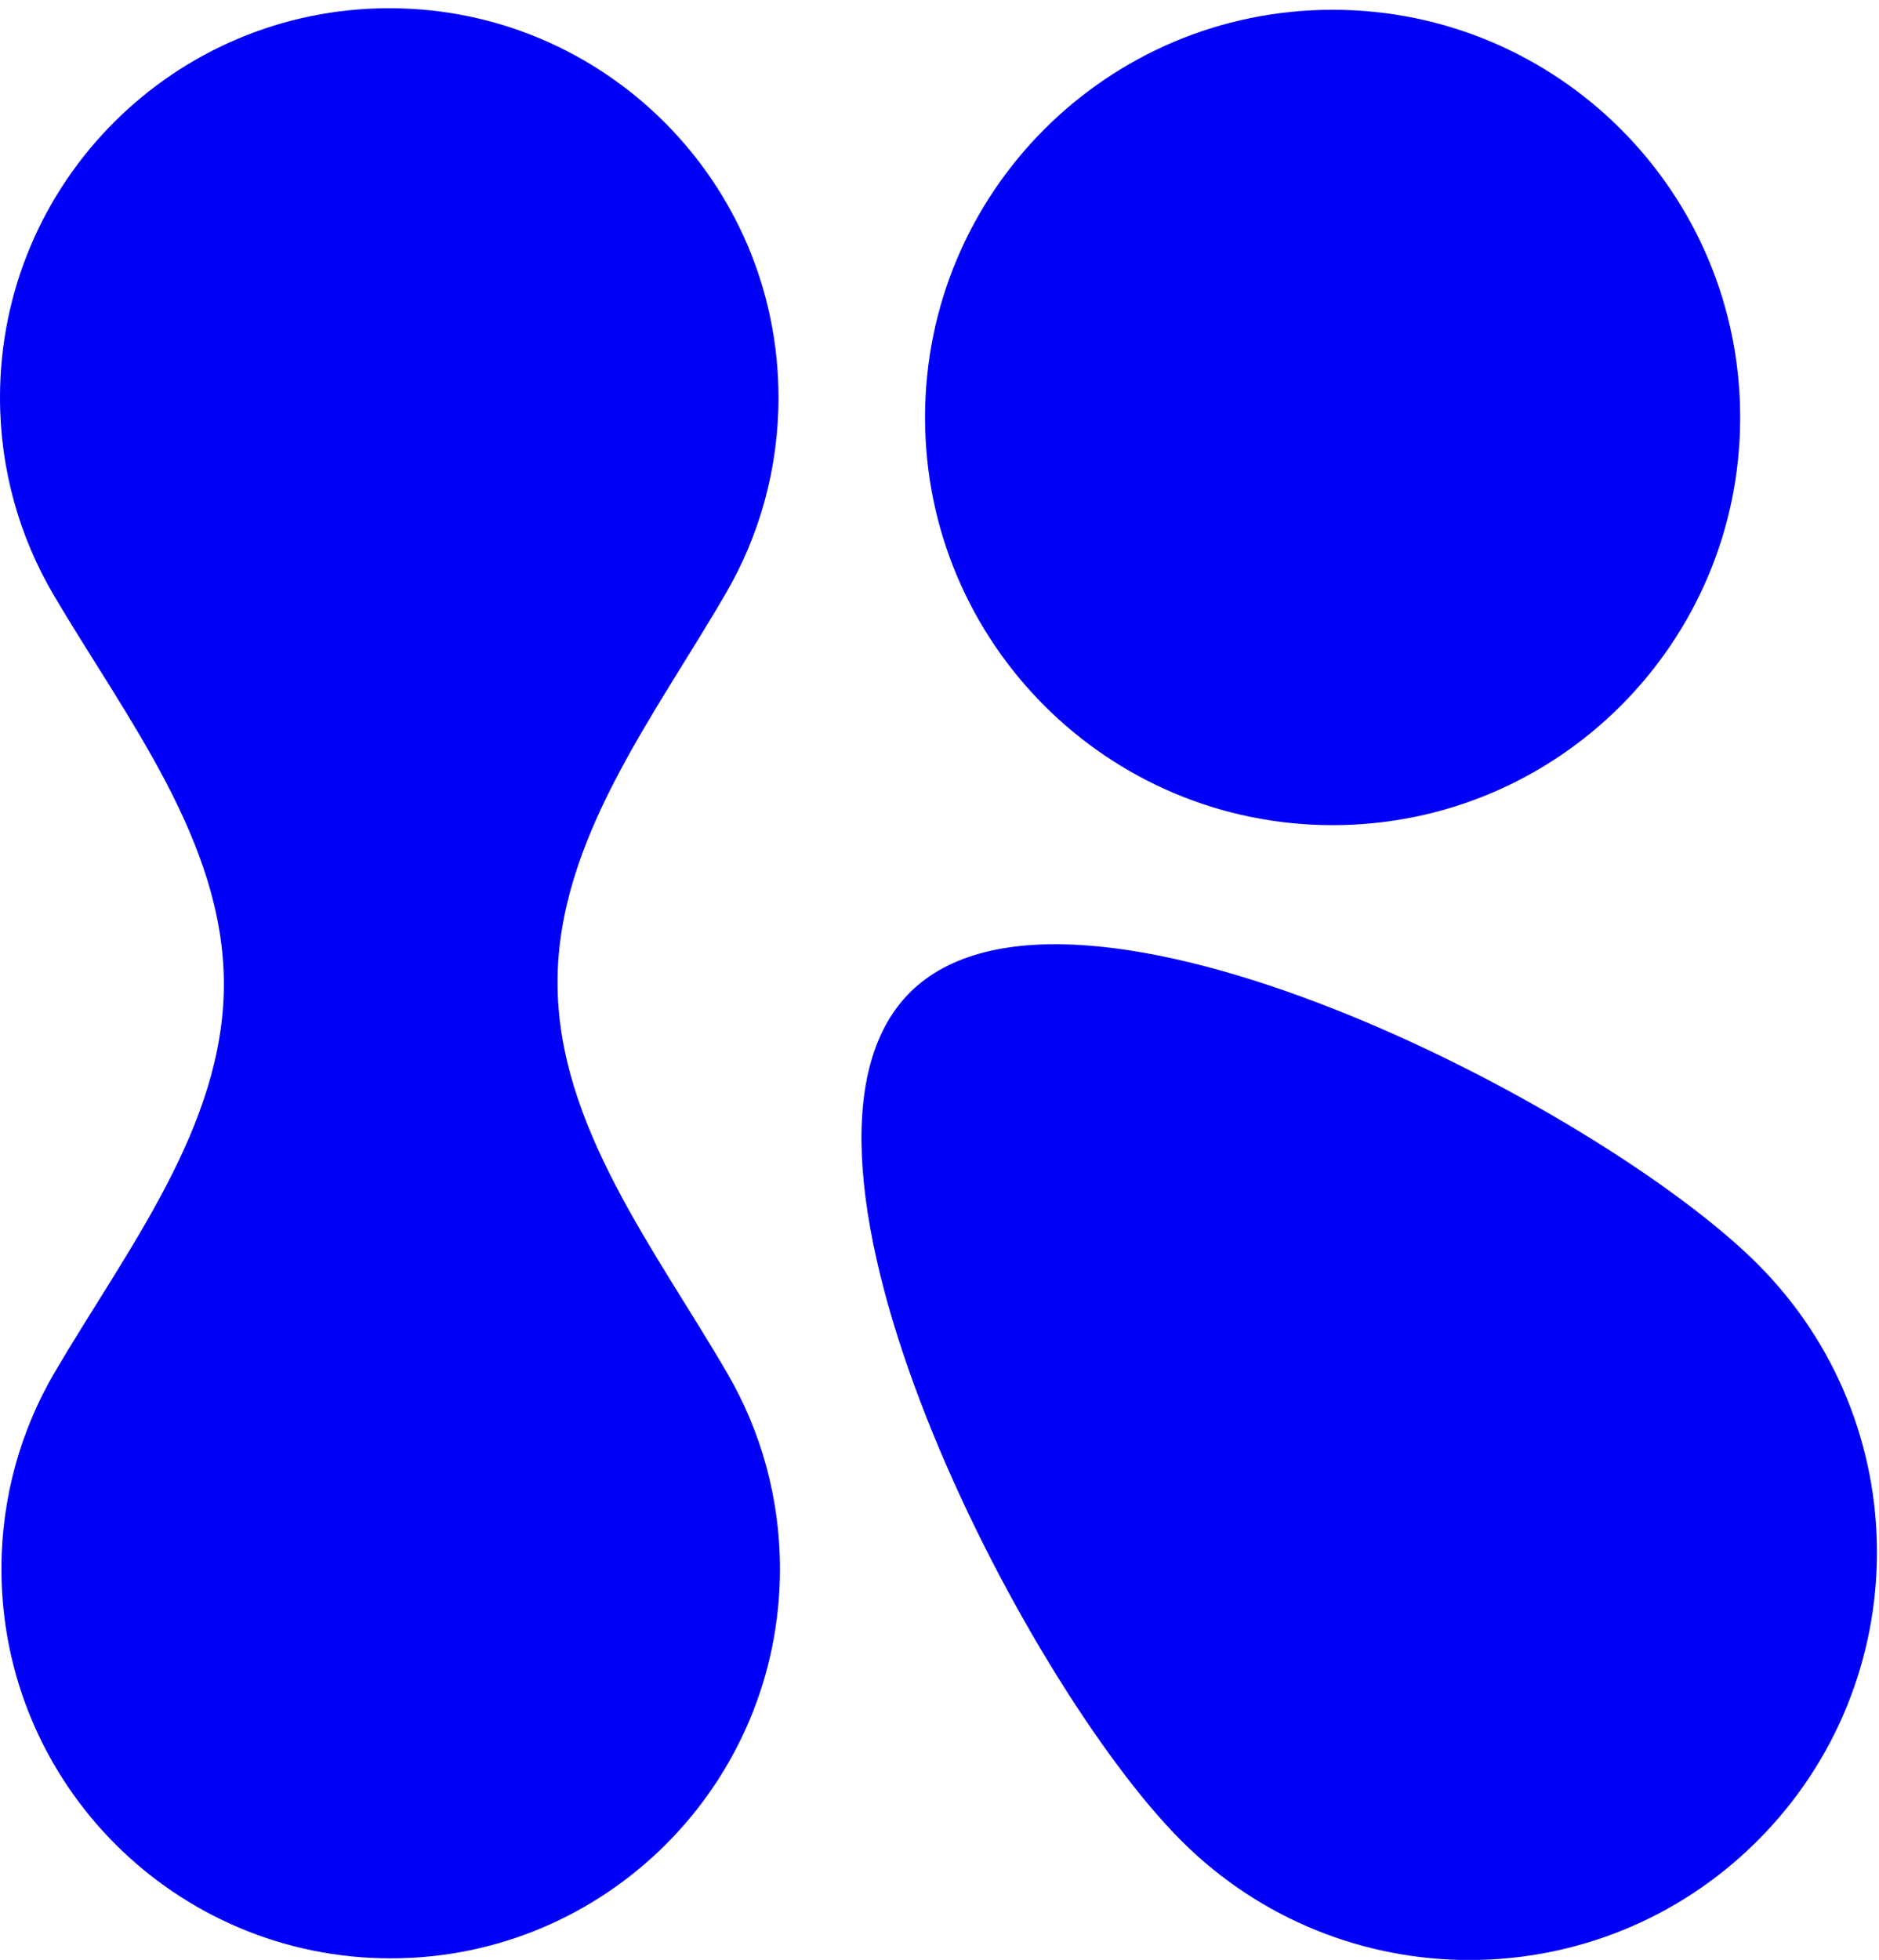
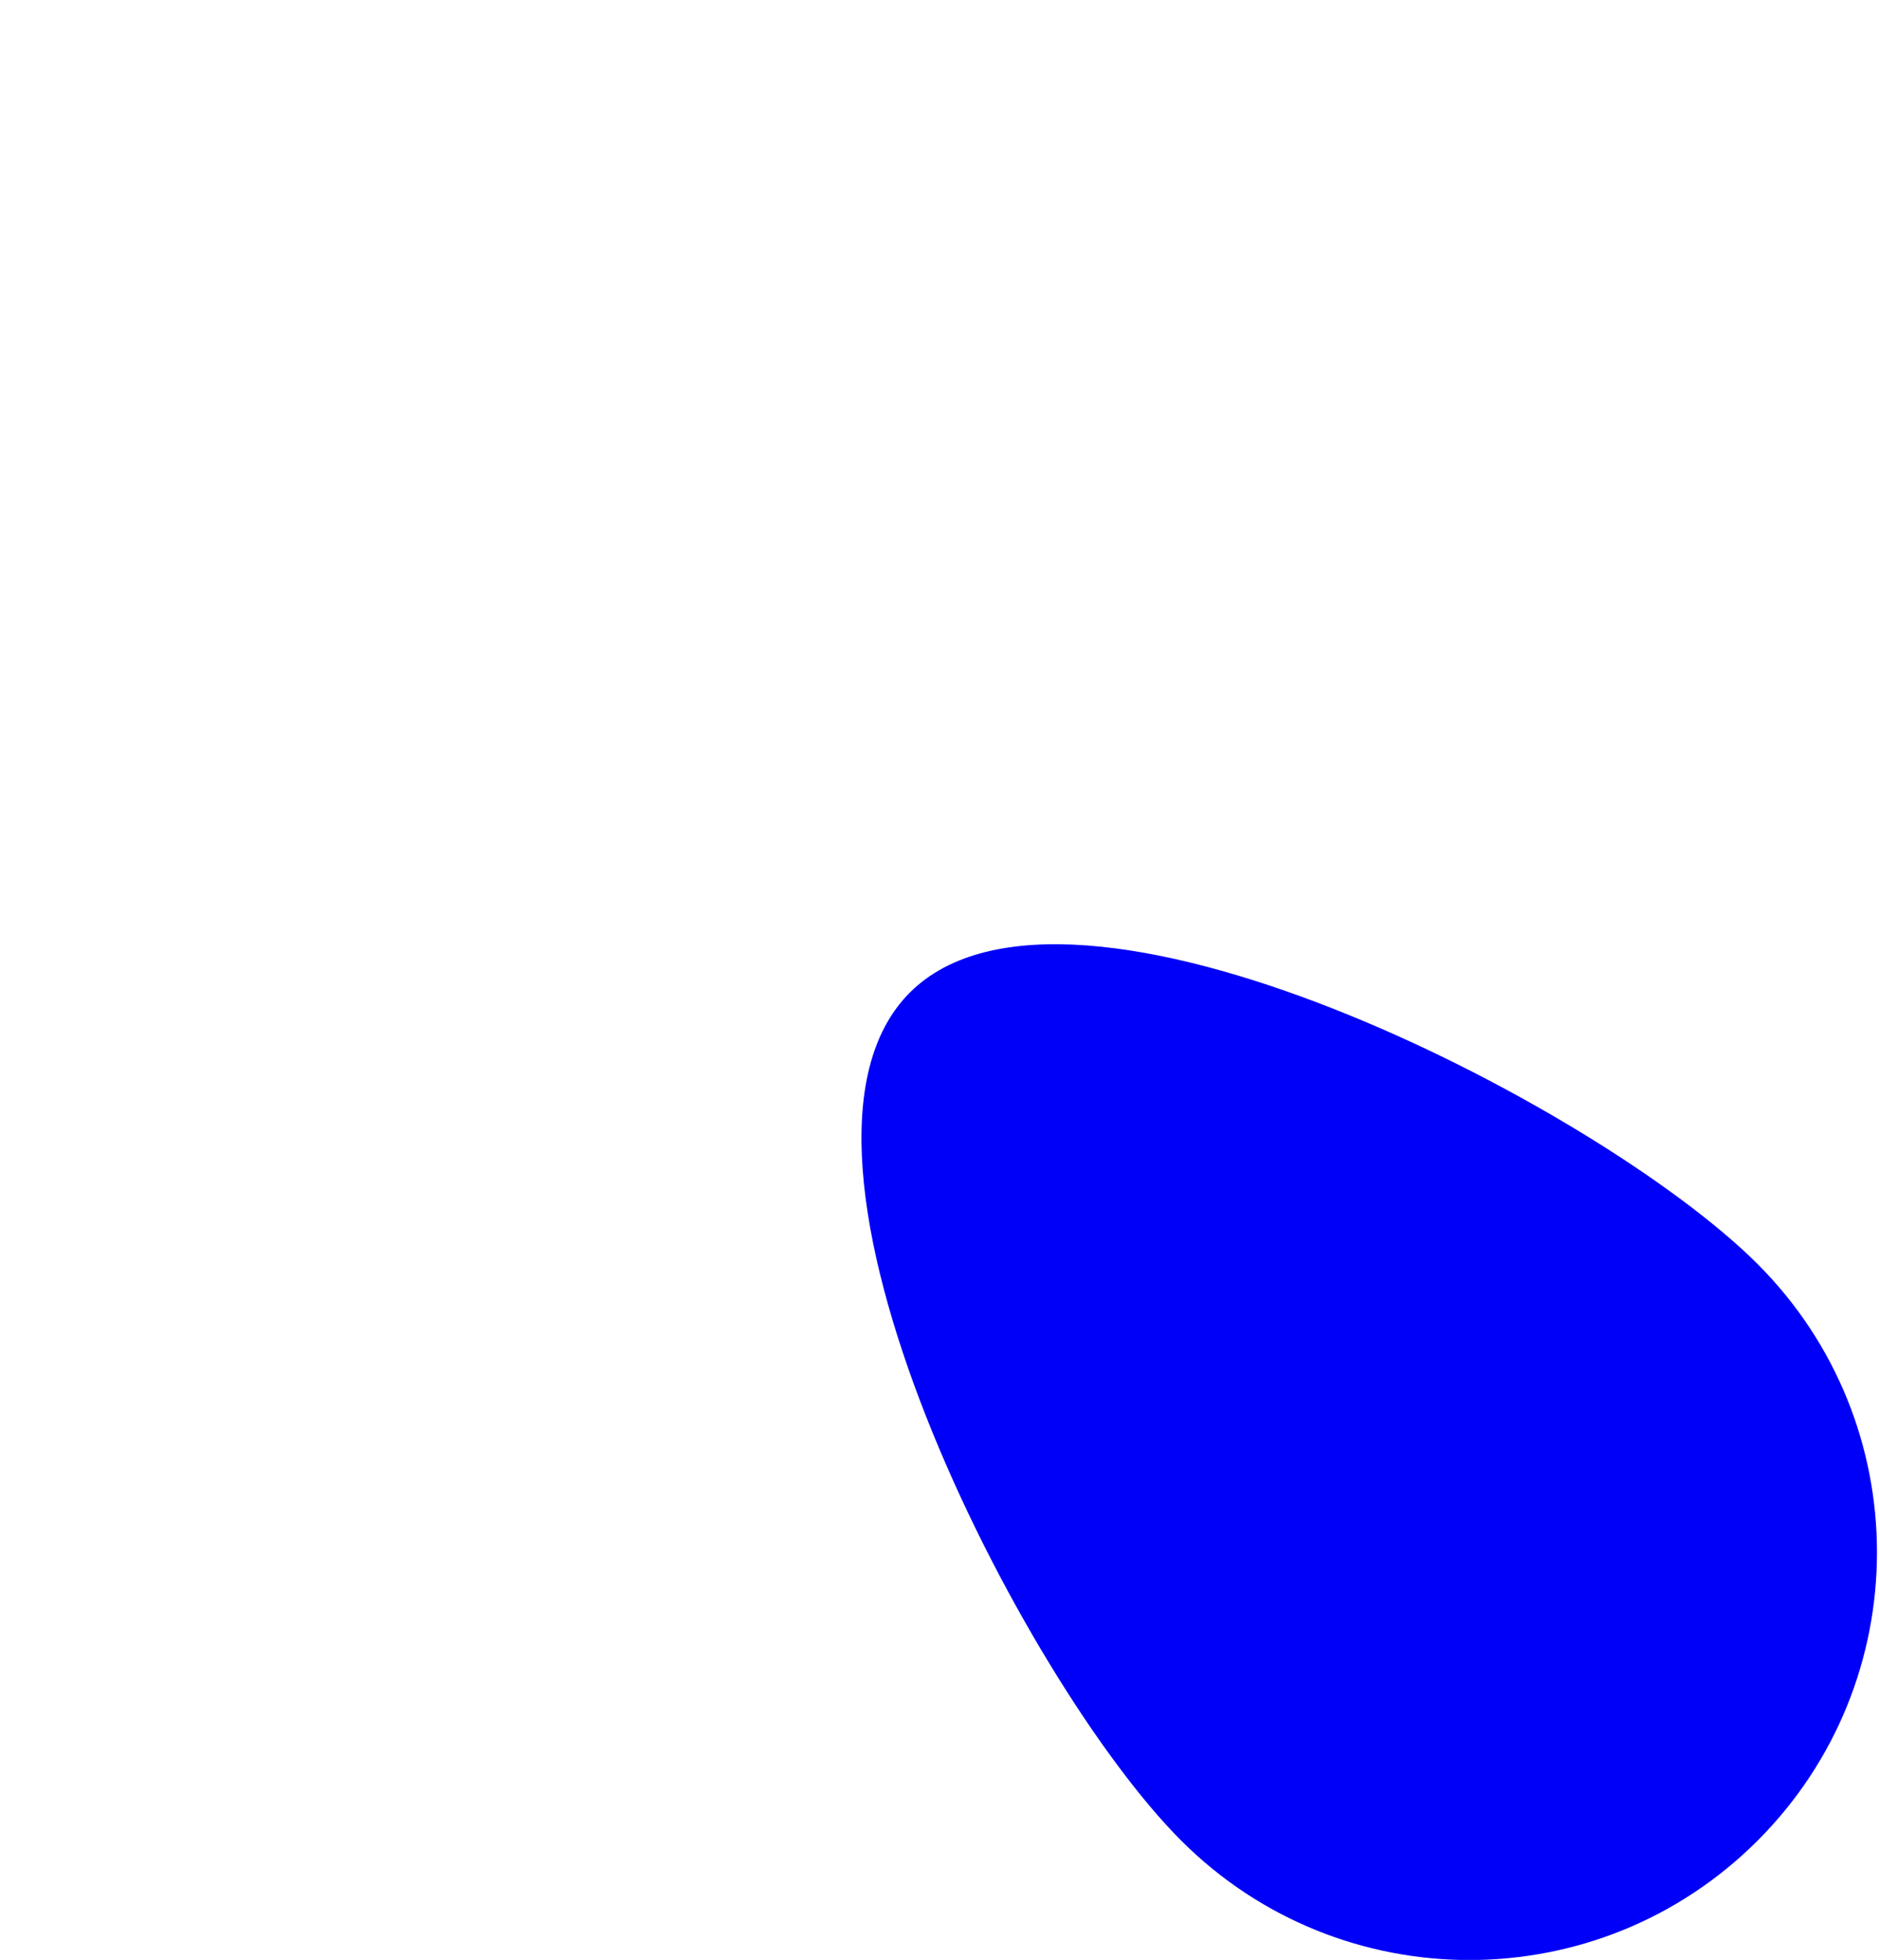
<svg xmlns="http://www.w3.org/2000/svg" width="117" height="122" viewBox="0 0 117 122" fill="none">
-   <path d="M24.238 0.512C37.624 0.512 48.475 11.364 48.475 24.75C48.475 29.169 47.293 33.311 45.228 36.878C40.774 44.569 34.716 52.266 34.716 61.154C34.716 70.076 40.819 77.795 45.301 85.51C47.377 89.084 48.566 93.237 48.566 97.667C48.566 111.053 37.714 121.905 24.328 121.905C10.942 121.905 0.09 111.053 0.09 97.667C0.09 93.198 1.3 89.011 3.41 85.416C7.893 77.779 13.94 70.119 13.94 61.263C13.94 52.373 7.847 44.691 3.337 37.03C1.216 33.429 0 29.231 0 24.75C0 11.364 10.852 0.512 24.238 0.512Z" fill="#0000F8" />
-   <path d="M82.978 51.365C96.994 51.365 108.356 40.003 108.356 25.987C108.356 11.971 96.994 0.609 82.978 0.609C68.962 0.609 57.6 11.971 57.6 25.987C57.6 40.003 68.962 51.365 82.978 51.365Z" fill="#0000F8" />
  <path d="M109.441 78.686C119.351 88.597 119.351 104.665 109.441 114.576C99.53 124.487 83.461 124.487 73.55 114.576C63.64 104.665 46.741 71.698 56.652 61.788C66.563 51.877 99.53 68.775 109.441 78.686Z" fill="#0000F8" />
</svg>